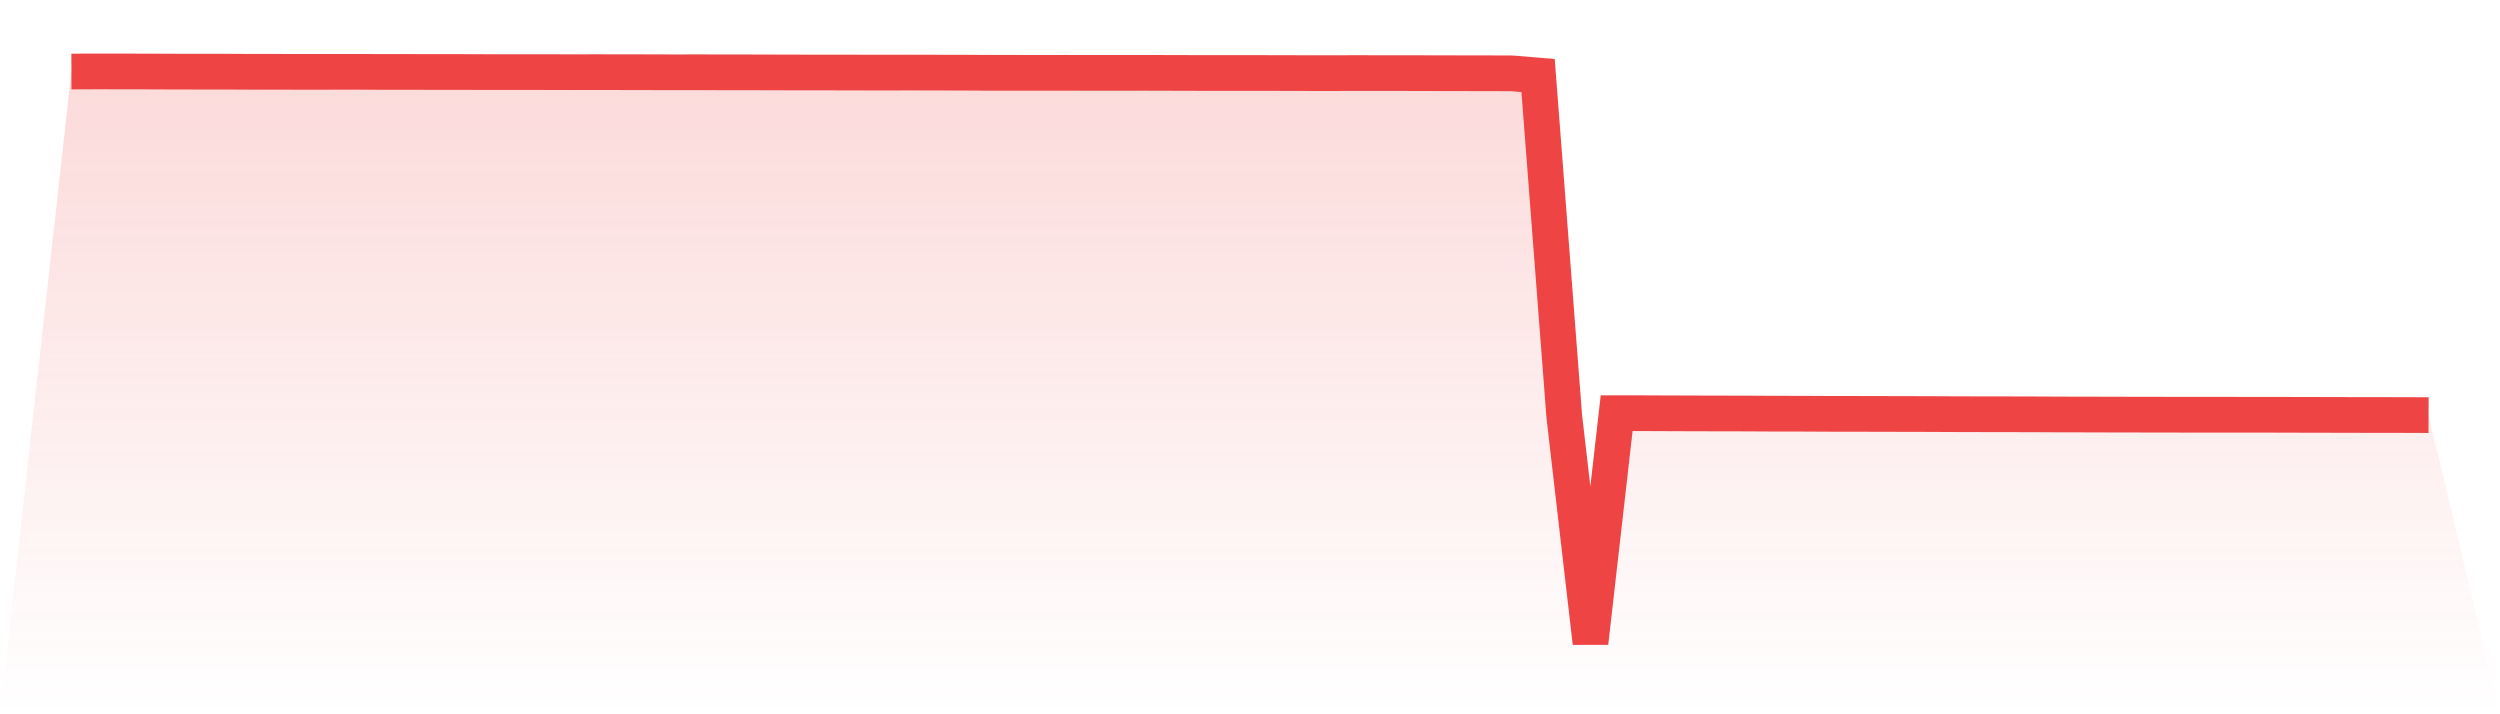
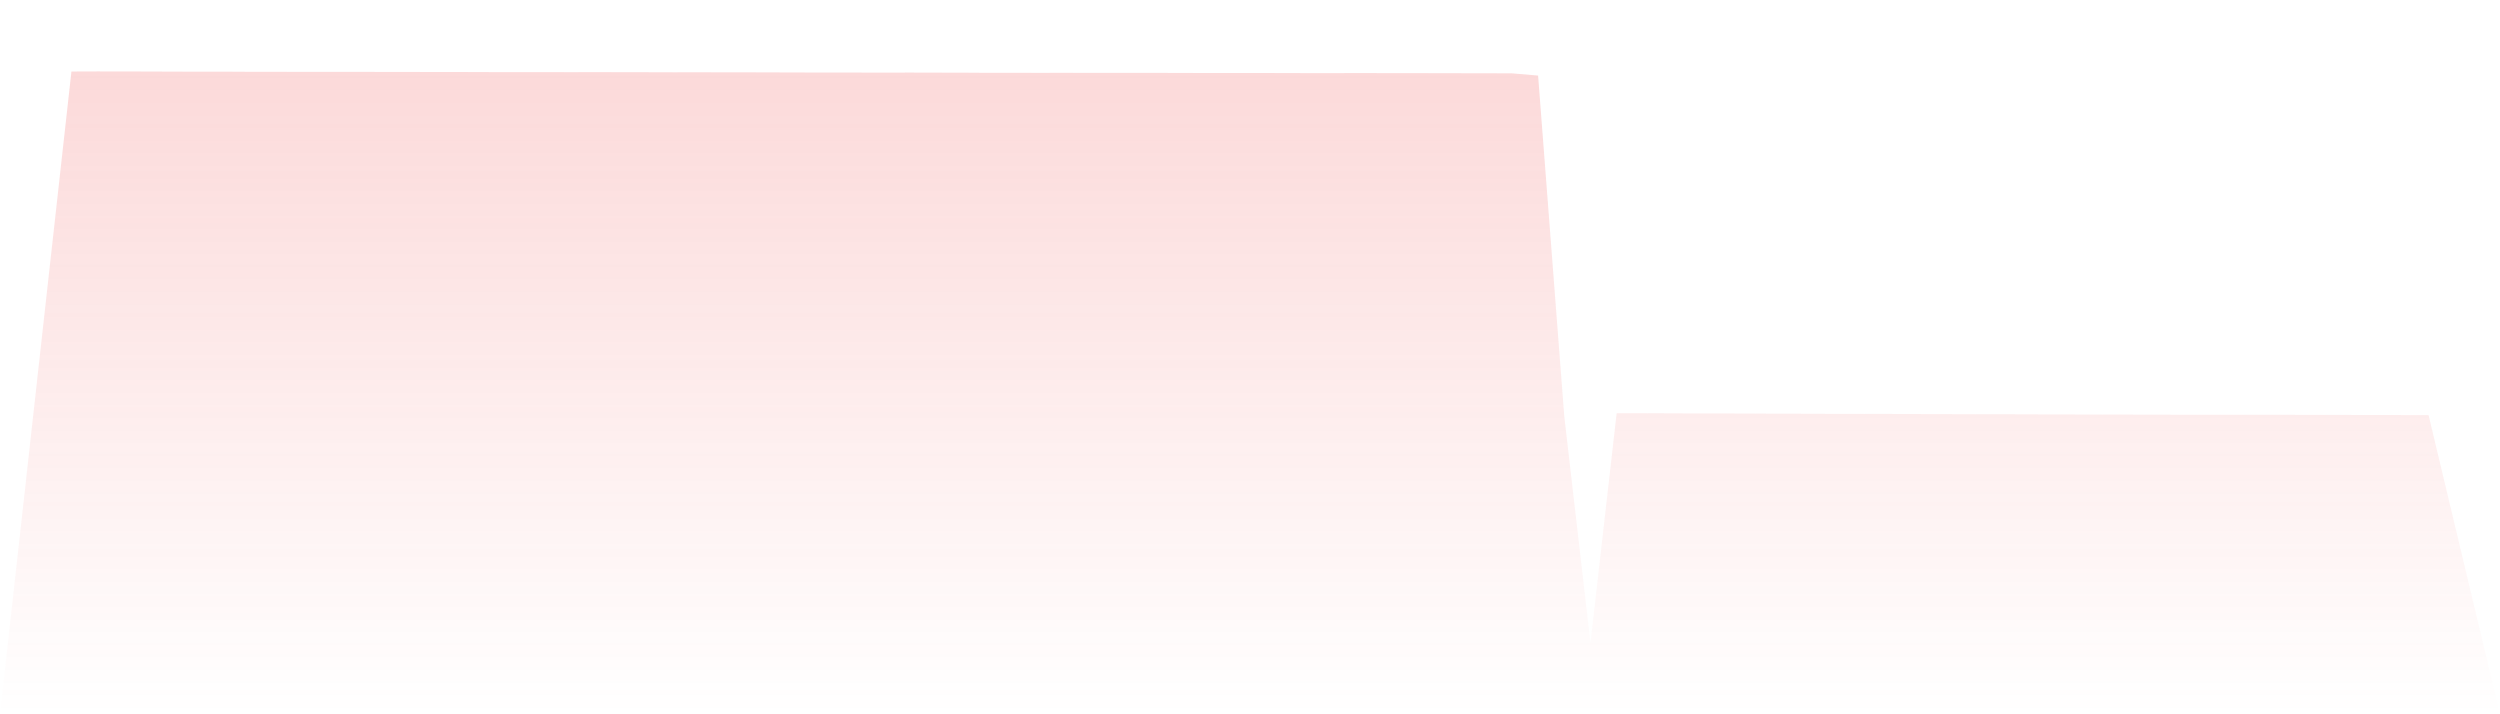
<svg xmlns="http://www.w3.org/2000/svg" viewBox="0 0 140 40">
  <defs>
    <linearGradient id="gradient" x1="0" x2="0" y1="0" y2="1">
      <stop offset="0%" stop-color="#ef4444" stop-opacity="0.2" />
      <stop offset="100%" stop-color="#ef4444" stop-opacity="0" />
    </linearGradient>
  </defs>
  <path d="M4,4.005 L4,4.005 L5.467,4 L6.933,4.002 L8.4,4.005 L9.867,4.011 L11.333,4.013 L12.8,4.014 L14.267,4.022 L15.733,4.022 L17.2,4.025 L18.667,4.023 L20.133,4.023 L21.6,4.029 L23.067,4.029 L24.533,4.033 L26,4.033 L27.467,4.038 L28.933,4.038 L30.4,4.038 L31.867,4.042 L33.333,4.04 L34.8,4.042 L36.267,4.045 L37.733,4.049 L39.2,4.047 L40.667,4.051 L42.133,4.052 L43.6,4.056 L45.067,4.06 L46.533,4.06 L48,4.063 L49.467,4.067 L50.933,4.063 L52.4,4.067 L53.867,4.069 L55.333,4.078 L56.8,4.078 L58.267,4.079 L59.733,4.078 L61.2,4.081 L62.667,4.081 L64.133,4.079 L65.6,4.083 L67.067,4.087 L68.533,4.087 L70,4.088 L71.467,4.09 L72.933,4.094 L74.4,4.096 L75.867,4.092 L77.333,4.094 L78.8,4.094 L80.267,4.098 L81.733,4.101 L83.2,4.103 L84.667,4.107 L86.133,4.231 L87.6,23.323 L89.067,36 L90.533,23.139 L92,23.14 L93.467,23.146 L94.933,23.151 L96.4,23.155 L97.867,23.157 L99.333,23.166 L100.8,23.167 L102.267,23.175 L103.733,23.177 L105.2,23.18 L106.667,23.184 L108.133,23.187 L109.6,23.195 L111.067,23.198 L112.533,23.2 L114,23.204 L115.467,23.211 L116.933,23.213 L118.4,23.218 L119.867,23.22 L121.333,23.223 L122.8,23.225 L124.267,23.225 L125.733,23.227 L127.2,23.227 L128.667,23.231 L130.133,23.234 L131.6,23.238 L133.067,23.24 L134.533,23.242 L136,23.247 L140,40 L0,40 z" fill="url(#gradient)" />
-   <path d="M4,4.005 L4,4.005 L5.467,4 L6.933,4.002 L8.4,4.005 L9.867,4.011 L11.333,4.013 L12.8,4.014 L14.267,4.022 L15.733,4.022 L17.2,4.025 L18.667,4.023 L20.133,4.023 L21.6,4.029 L23.067,4.029 L24.533,4.033 L26,4.033 L27.467,4.038 L28.933,4.038 L30.4,4.038 L31.867,4.042 L33.333,4.04 L34.8,4.042 L36.267,4.045 L37.733,4.049 L39.2,4.047 L40.667,4.051 L42.133,4.052 L43.6,4.056 L45.067,4.06 L46.533,4.06 L48,4.063 L49.467,4.067 L50.933,4.063 L52.4,4.067 L53.867,4.069 L55.333,4.078 L56.8,4.078 L58.267,4.079 L59.733,4.078 L61.2,4.081 L62.667,4.081 L64.133,4.079 L65.6,4.083 L67.067,4.087 L68.533,4.087 L70,4.088 L71.467,4.09 L72.933,4.094 L74.4,4.096 L75.867,4.092 L77.333,4.094 L78.8,4.094 L80.267,4.098 L81.733,4.101 L83.2,4.103 L84.667,4.107 L86.133,4.231 L87.6,23.323 L89.067,36 L90.533,23.139 L92,23.14 L93.467,23.146 L94.933,23.151 L96.4,23.155 L97.867,23.157 L99.333,23.166 L100.8,23.167 L102.267,23.175 L103.733,23.177 L105.2,23.18 L106.667,23.184 L108.133,23.187 L109.6,23.195 L111.067,23.198 L112.533,23.2 L114,23.204 L115.467,23.211 L116.933,23.213 L118.4,23.218 L119.867,23.22 L121.333,23.223 L122.8,23.225 L124.267,23.225 L125.733,23.227 L127.2,23.227 L128.667,23.231 L130.133,23.234 L131.6,23.238 L133.067,23.24 L134.533,23.242 L136,23.247" fill="none" stroke="#ef4444" stroke-width="2" />
</svg>